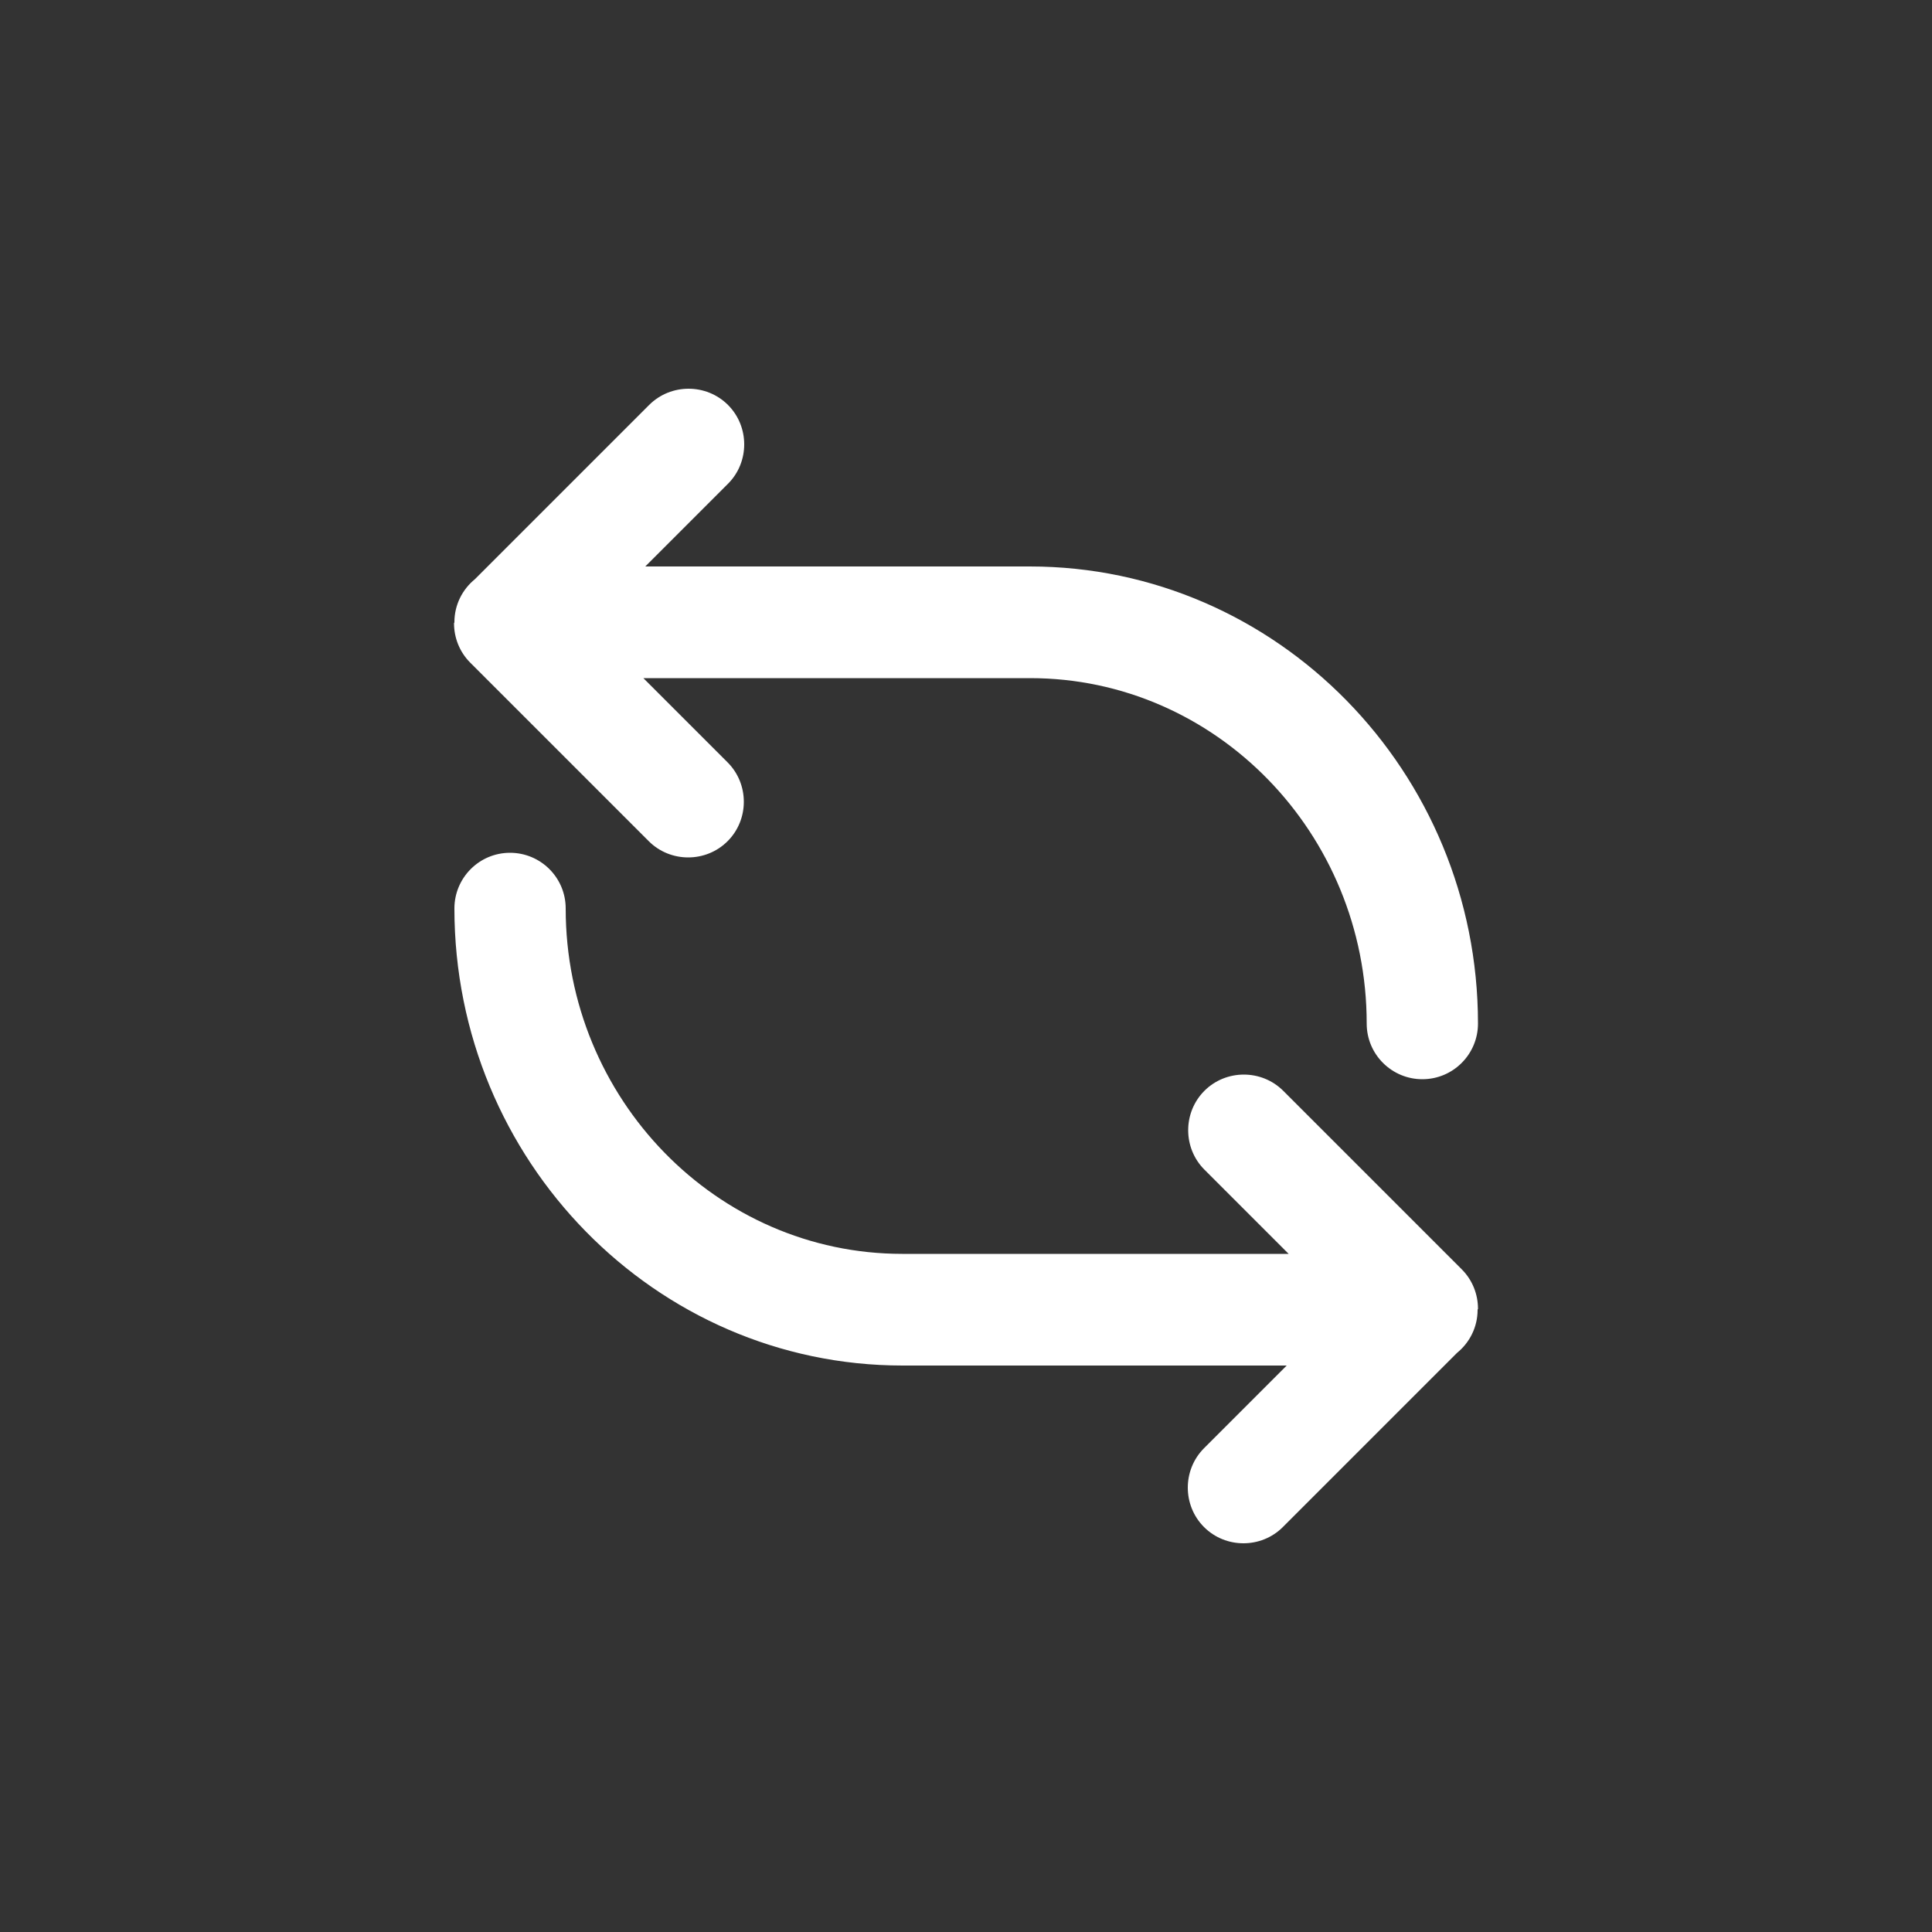
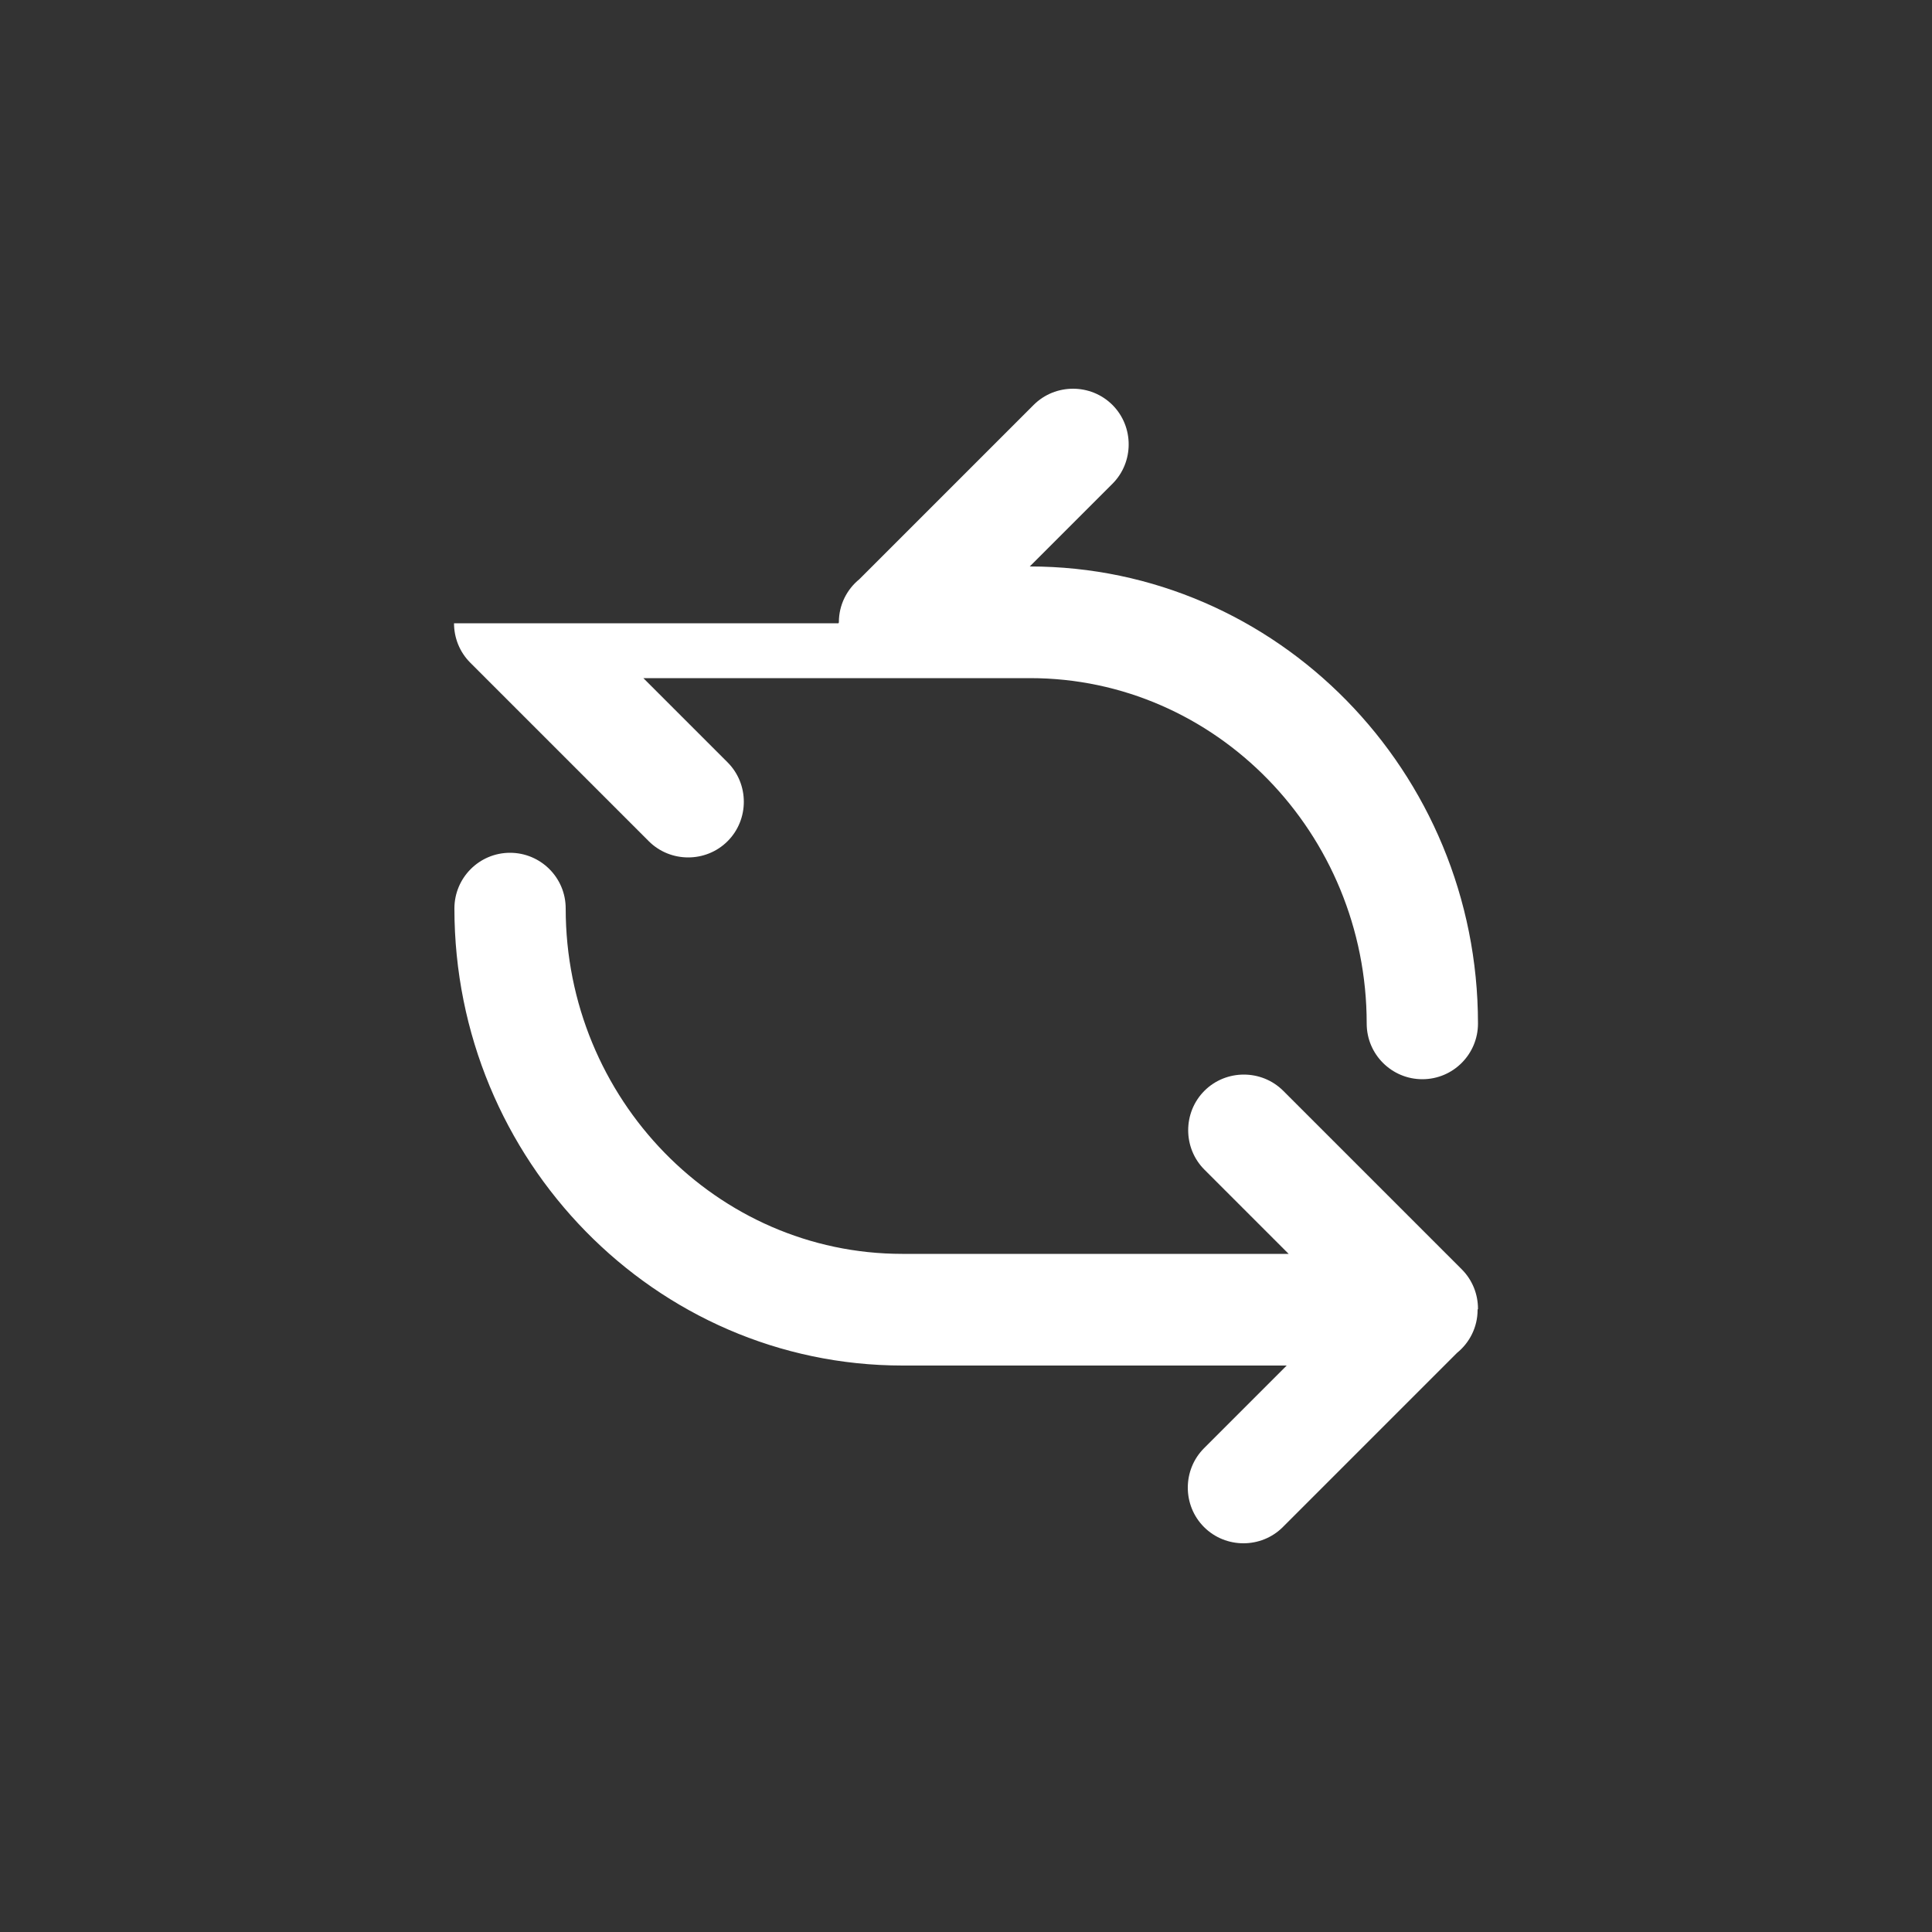
<svg xmlns="http://www.w3.org/2000/svg" viewBox="0 0 500 500" fill="#fff">
  <rect x="0" y="0" width="500" height="500" fill="#333333" stroke="none" />
-   <path d="M382.5 338.7c0-3.7-1.4-7.4-4.2-10.2l-46.2-46.2c-5.6-5.6-14.8-5.6-20.4 0s-5.6 14.8 0 20.4l21.8 21.8h-100c-48 0-87.1-40.1-87.1-89.4 0-8-6.5-14.4-14.4-14.4-8 0-14.4 6.5-14.4 14.4 0 65.2 52 118.3 116 118.3H333l-21.4 21.4c-5.6 5.6-5.6 14.8 0 20.4 2.8 2.8 6.5 4.2 10.2 4.2s7.4-1.4 10.2-4.2l45.1-45.1c3.2-2.6 5.3-6.6 5.3-11.1v-.1c.1-.1.1-.1.1-.2h0zm-265-177.4c0 3.7 1.4 7.4 4.2 10.2l46.2 46.2c5.6 5.6 14.8 5.6 20.4 0s5.6-14.8 0-20.4l-21.8-21.8h100.1c48 0 87.1 40.1 87.1 89.4 0 8 6.5 14.4 14.4 14.4 8 0 14.4-6.5 14.4-14.4 0-65.2-52-118.3-116-118.3H167l21.4-21.4c5.6-5.6 5.6-14.8 0-20.4-2.8-2.8-6.5-4.2-10.2-4.2s-7.4 1.4-10.2 4.2l-45.1 45.1c-3.2 2.6-5.3 6.6-5.3 11.1v.1s-.1.1-.1.2h0z" />
+   <path d="M382.5 338.7c0-3.7-1.4-7.4-4.2-10.2l-46.2-46.2c-5.6-5.6-14.8-5.6-20.4 0s-5.6 14.8 0 20.4l21.8 21.8h-100c-48 0-87.1-40.1-87.1-89.4 0-8-6.5-14.4-14.4-14.4-8 0-14.4 6.5-14.4 14.4 0 65.2 52 118.3 116 118.3H333l-21.4 21.4c-5.6 5.6-5.6 14.8 0 20.4 2.8 2.8 6.5 4.2 10.2 4.2s7.4-1.4 10.2-4.2l45.1-45.1c3.2-2.6 5.3-6.6 5.3-11.1v-.1c.1-.1.1-.1.1-.2h0zm-265-177.4c0 3.7 1.4 7.4 4.2 10.2l46.2 46.2c5.6 5.6 14.8 5.6 20.4 0s5.6-14.8 0-20.4l-21.8-21.8h100.1c48 0 87.1 40.1 87.1 89.4 0 8 6.5 14.4 14.4 14.4 8 0 14.4-6.5 14.4-14.4 0-65.2-52-118.3-116-118.3l21.4-21.4c5.6-5.6 5.6-14.8 0-20.4-2.8-2.8-6.5-4.2-10.2-4.2s-7.4 1.4-10.2 4.2l-45.1 45.1c-3.2 2.6-5.3 6.6-5.3 11.1v.1s-.1.1-.1.2h0z" />
</svg>